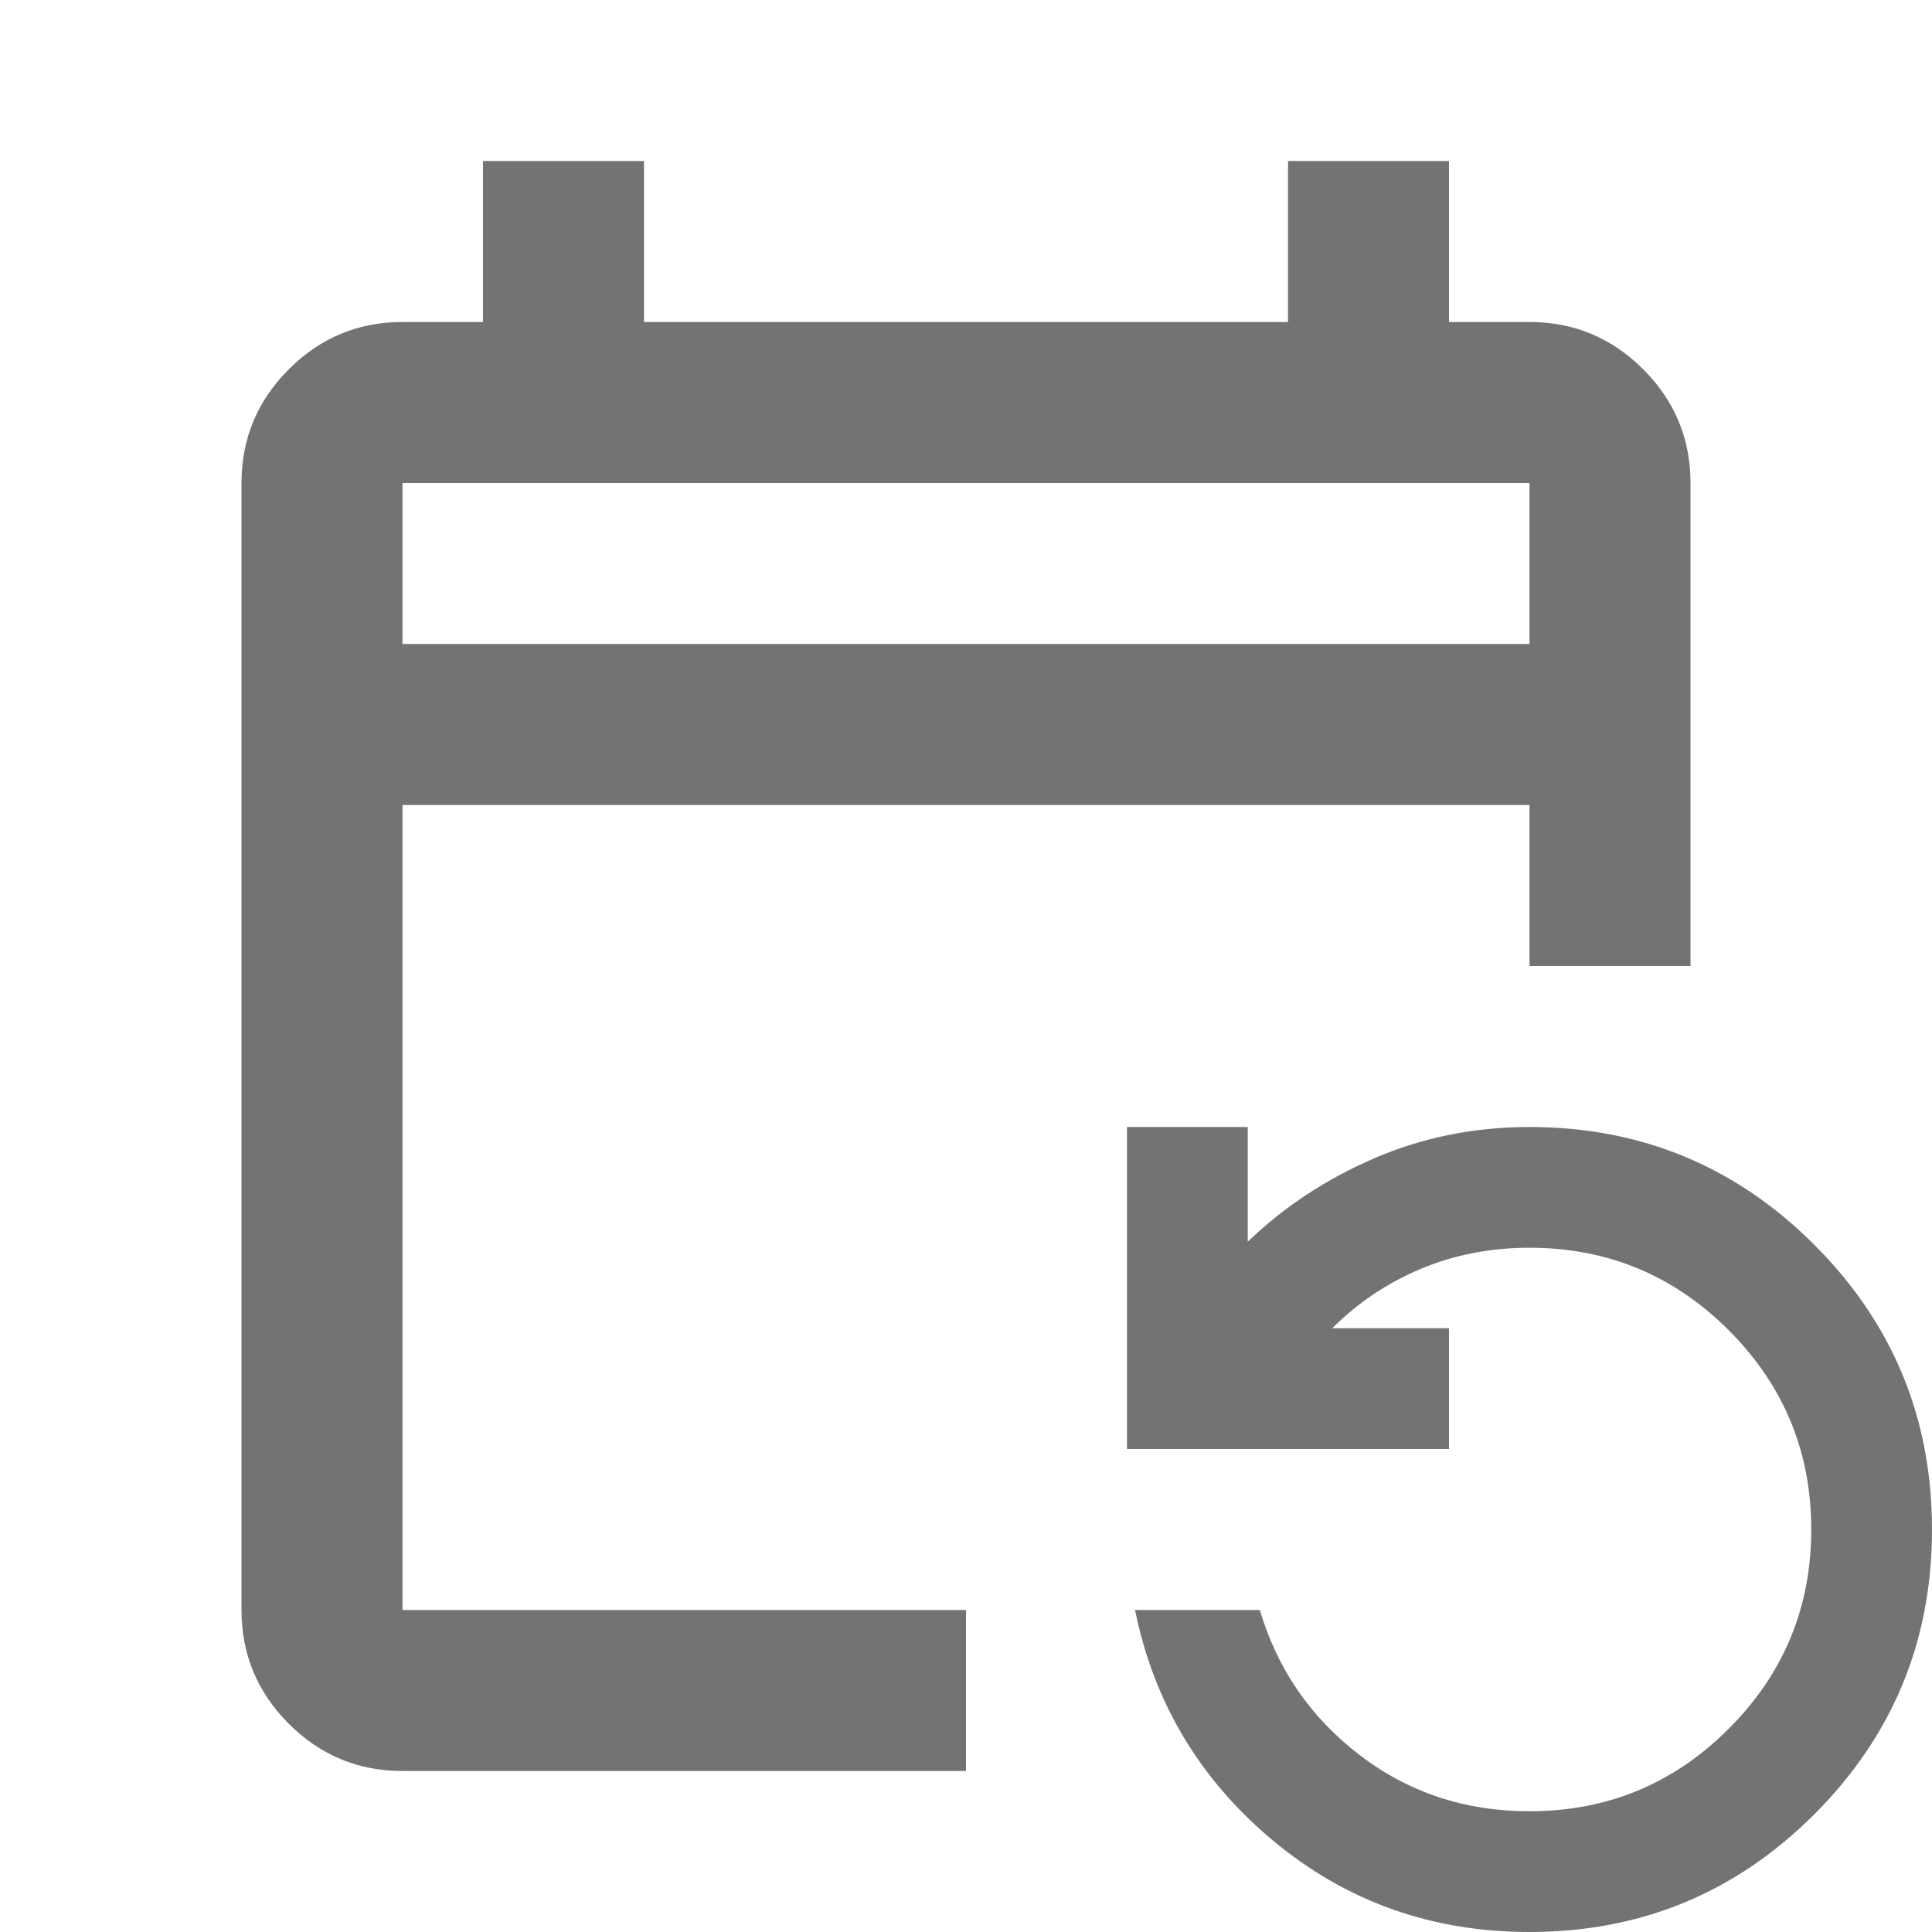
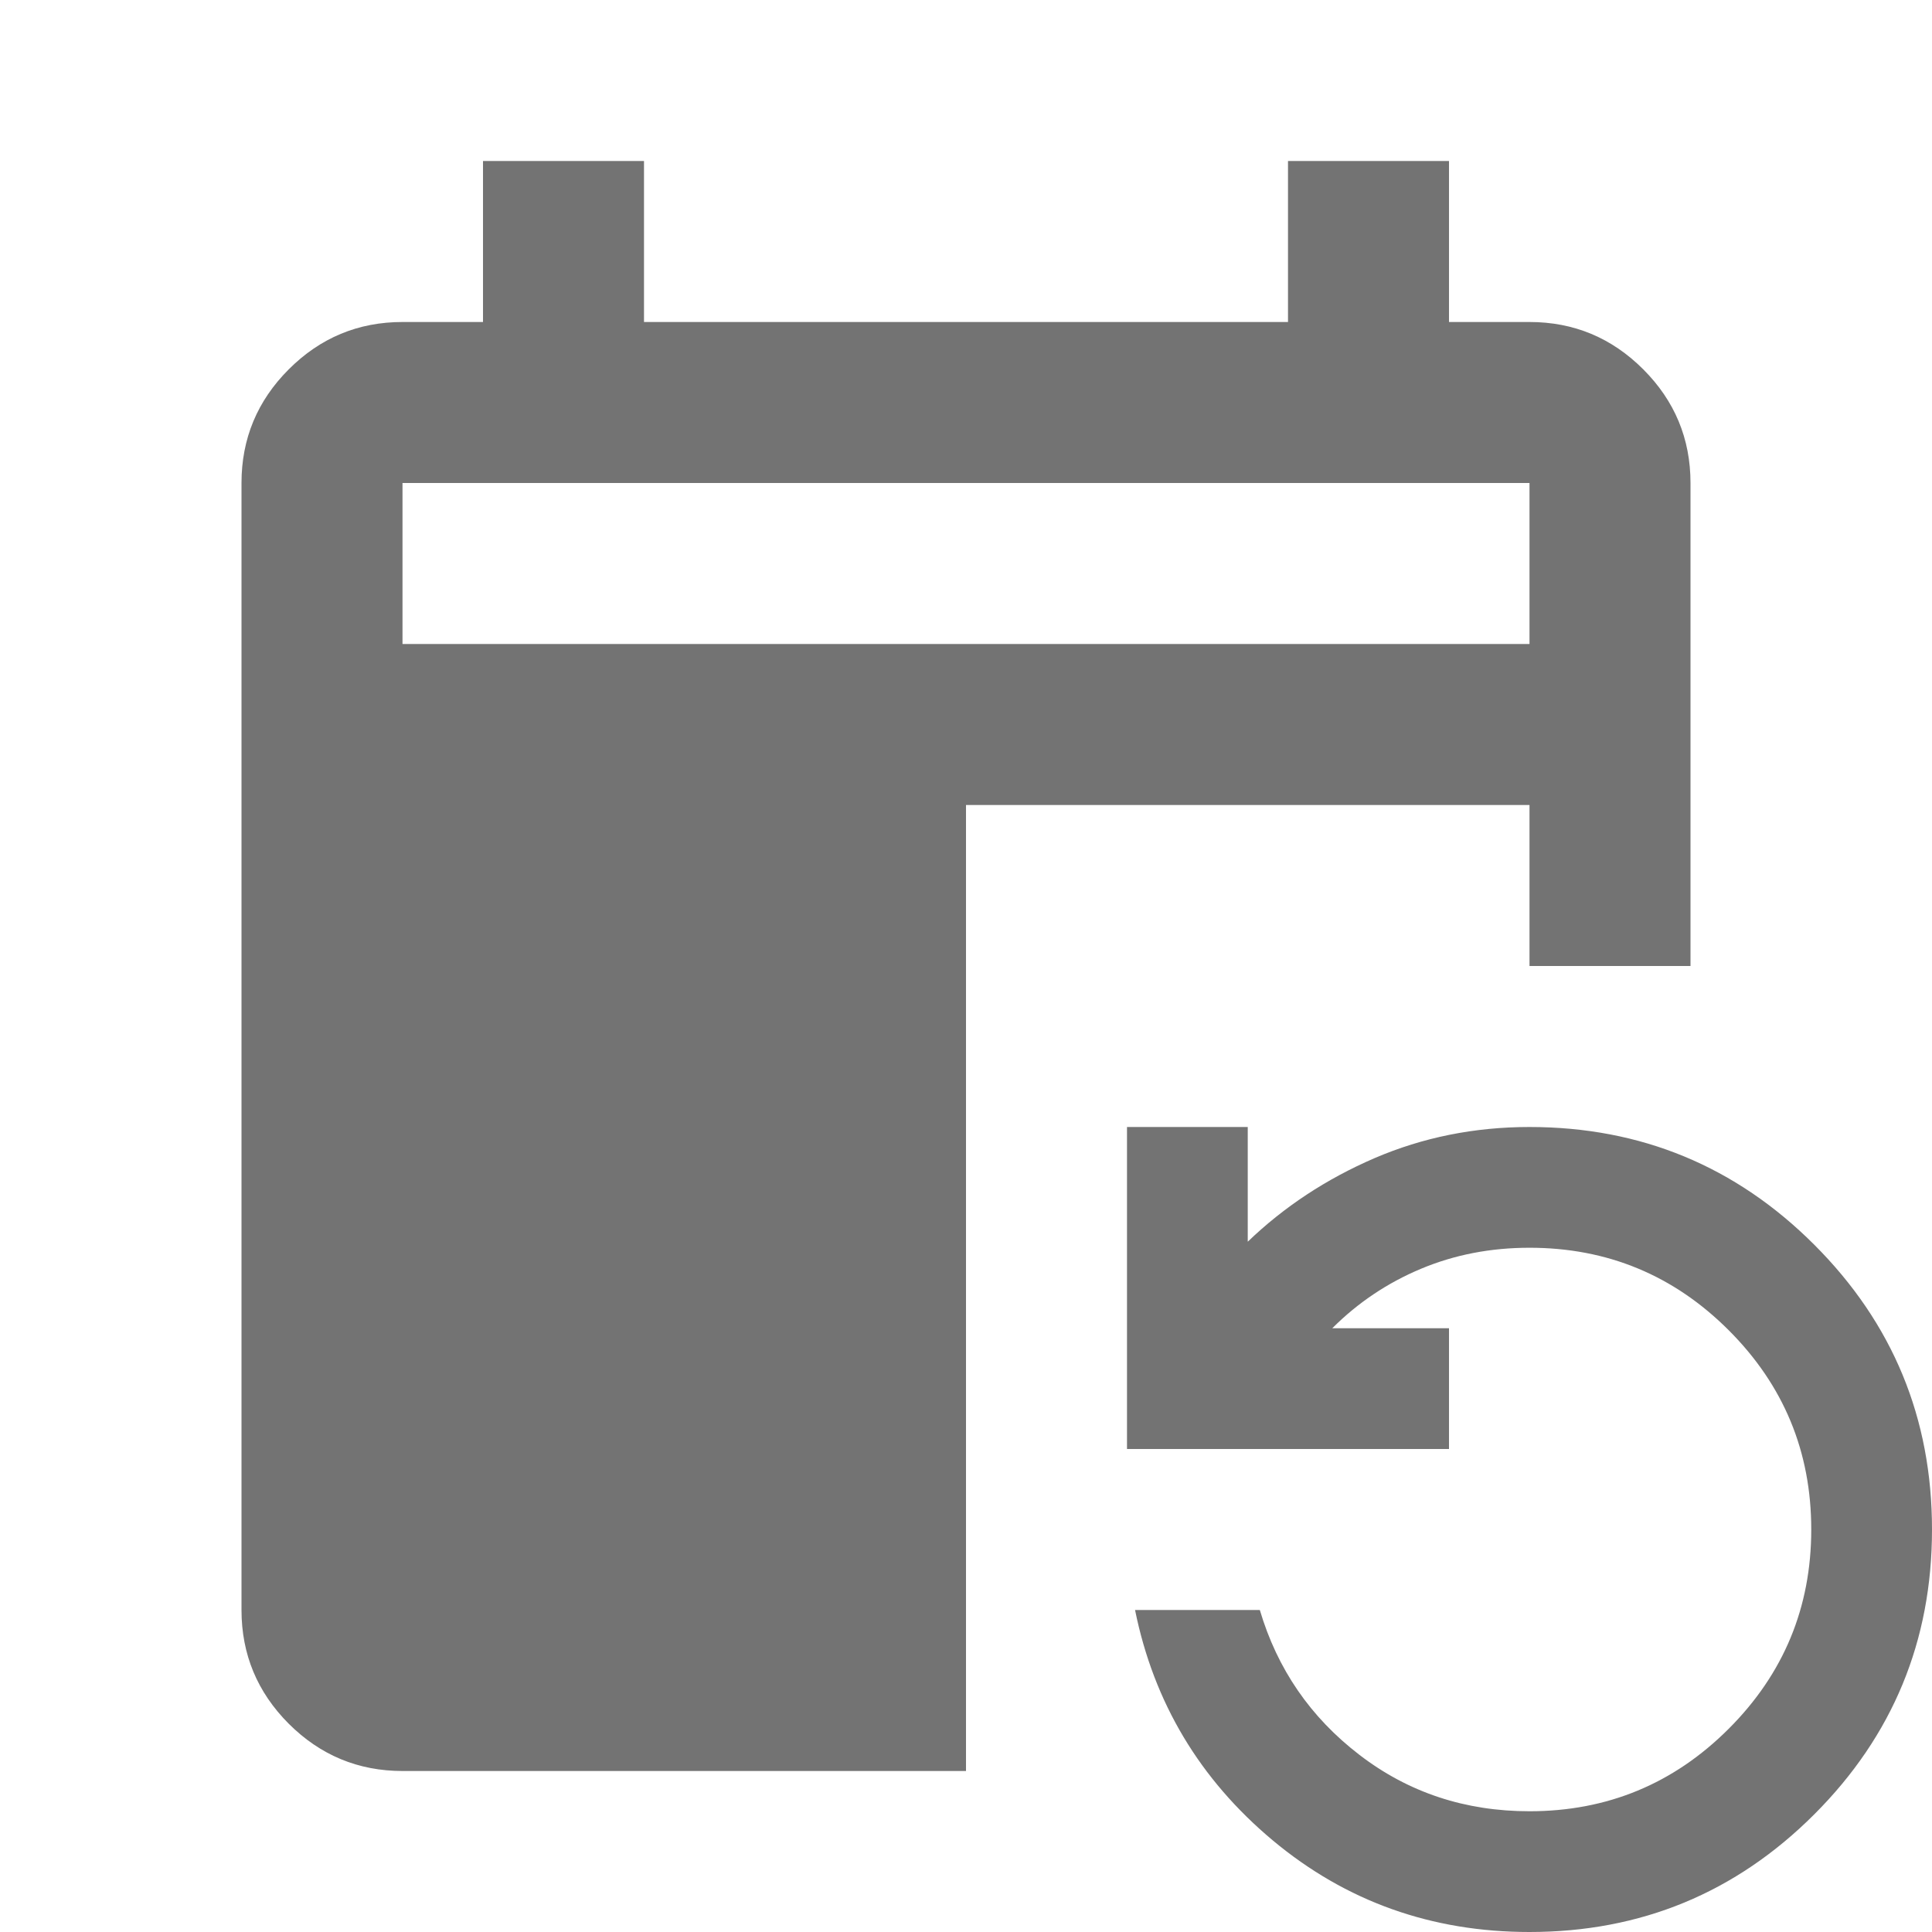
<svg xmlns="http://www.w3.org/2000/svg" width="24" height="24" viewBox="0 0 24 24" fill="none">
-   <path d="M5 22C4.45 22 3.979 21.804 3.587 21.413C3.196 21.021 3 20.55 3 20V6C3 5.45 3.196 4.979 3.587 4.588C3.979 4.196 4.45 4 5 4H6V2H8V4H16V2H18V4H19C19.55 4 20.021 4.196 20.413 4.588C20.804 4.979 21 5.45 21 6V12H19V10H5V20H12V22H5ZM19 24C17.783 24 16.721 23.621 15.812 22.863C14.904 22.104 14.333 21.15 14.1 20H15.65C15.867 20.733 16.279 21.333 16.888 21.8C17.496 22.267 18.2 22.5 19 22.5C19.967 22.5 20.792 22.158 21.475 21.475C22.158 20.792 22.5 19.967 22.5 19C22.5 18.033 22.158 17.208 21.475 16.525C20.792 15.842 19.967 15.5 19 15.5C18.517 15.5 18.067 15.587 17.65 15.762C17.233 15.937 16.867 16.183 16.55 16.5H18V18H14V14H15.5V15.425C15.95 14.992 16.475 14.646 17.075 14.387C17.675 14.129 18.317 14 19 14C20.383 14 21.563 14.488 22.538 15.463C23.513 16.438 24 17.617 24 19C24 20.383 23.513 21.563 22.538 22.538C21.563 23.513 20.383 24 19 24ZM5 8H19V6H5V8ZM5 8V6V8Z" fill="#737373" />
+   <path d="M5 22C4.45 22 3.979 21.804 3.587 21.413C3.196 21.021 3 20.55 3 20V6C3 5.45 3.196 4.979 3.587 4.588C3.979 4.196 4.45 4 5 4H6V2H8V4H16V2H18V4H19C19.55 4 20.021 4.196 20.413 4.588C20.804 4.979 21 5.45 21 6V12H19V10H5H12V22H5ZM19 24C17.783 24 16.721 23.621 15.812 22.863C14.904 22.104 14.333 21.15 14.1 20H15.65C15.867 20.733 16.279 21.333 16.888 21.8C17.496 22.267 18.2 22.5 19 22.5C19.967 22.5 20.792 22.158 21.475 21.475C22.158 20.792 22.5 19.967 22.5 19C22.5 18.033 22.158 17.208 21.475 16.525C20.792 15.842 19.967 15.5 19 15.5C18.517 15.5 18.067 15.587 17.65 15.762C17.233 15.937 16.867 16.183 16.55 16.5H18V18H14V14H15.5V15.425C15.95 14.992 16.475 14.646 17.075 14.387C17.675 14.129 18.317 14 19 14C20.383 14 21.563 14.488 22.538 15.463C23.513 16.438 24 17.617 24 19C24 20.383 23.513 21.563 22.538 22.538C21.563 23.513 20.383 24 19 24ZM5 8H19V6H5V8ZM5 8V6V8Z" fill="#737373" />
</svg>